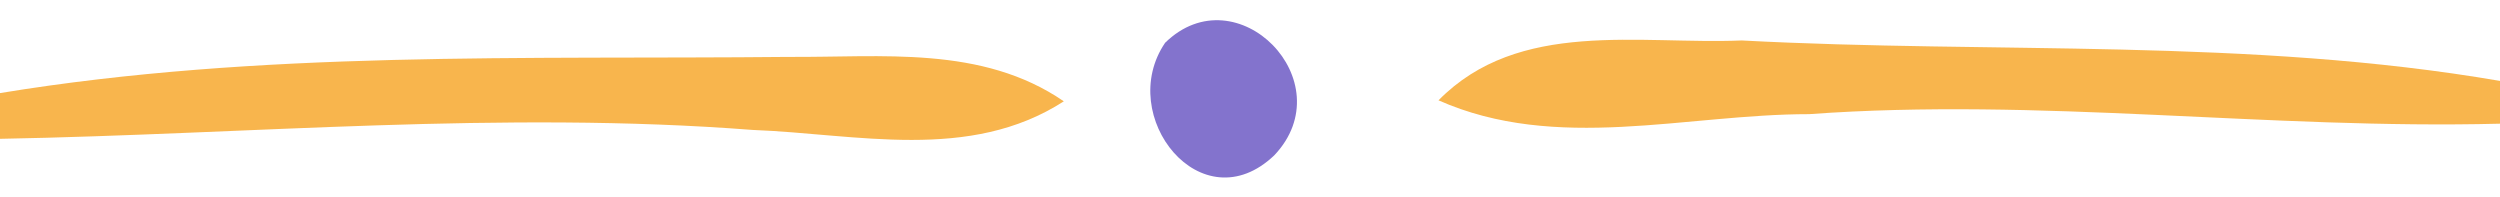
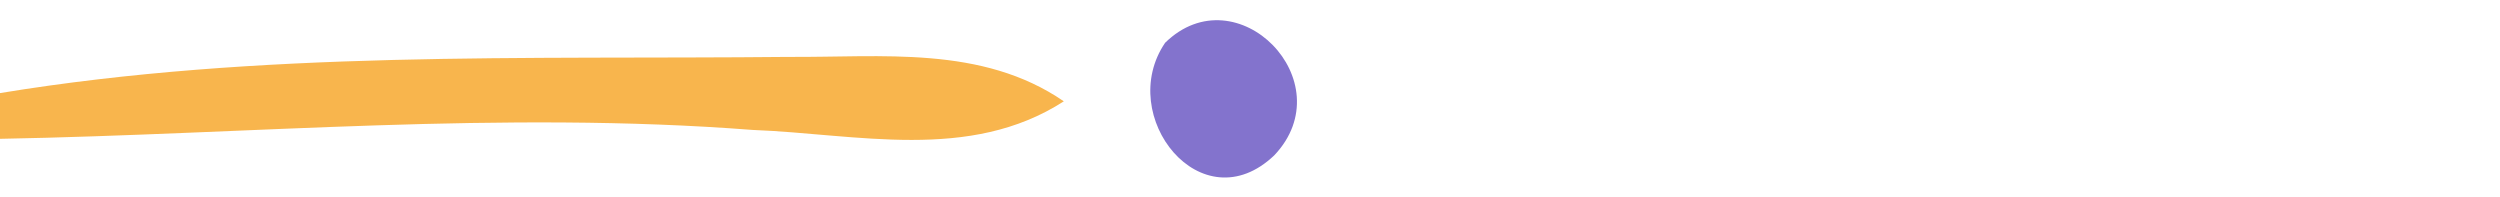
<svg xmlns="http://www.w3.org/2000/svg" width="76pt" height="6pt" viewBox="0 0 76 6" version="1.1">
  <g id="#8373cdfe">
    <path fill="#8373cd" opacity="1.00" d=" M 35.42 1.30 C 37.60 -0.83 40.86 2.48 38.74 4.72 C 36.53 6.83 33.90 3.53 35.42 1.30 Z" />
  </g>
  <g id="#f8b54dff">
-     <path fill="#f8b54d" opacity="1.00" d=" M 43.73 3.05 C 46.17 0.57 49.84 1.36 52.95 1.23 C 60.64 1.64 68.38 1.15 76.00 2.46 L 76.00 3.76 C 68.99 3.94 62.00 2.96 55.00 3.47 C 51.24 3.47 47.32 4.64 43.73 3.05 Z" />
    <path fill="#f8b54d" opacity="1.00" d=" M 0.00 2.83 C 7.91 1.53 15.97 1.81 23.96 1.73 C 26.80 1.75 29.85 1.37 32.34 3.08 C 29.47 4.93 26.04 4.07 22.88 3.95 C 15.26 3.36 7.62 4.08 0.00 4.22 L 0.00 2.83 Z" />
  </g>
</svg>